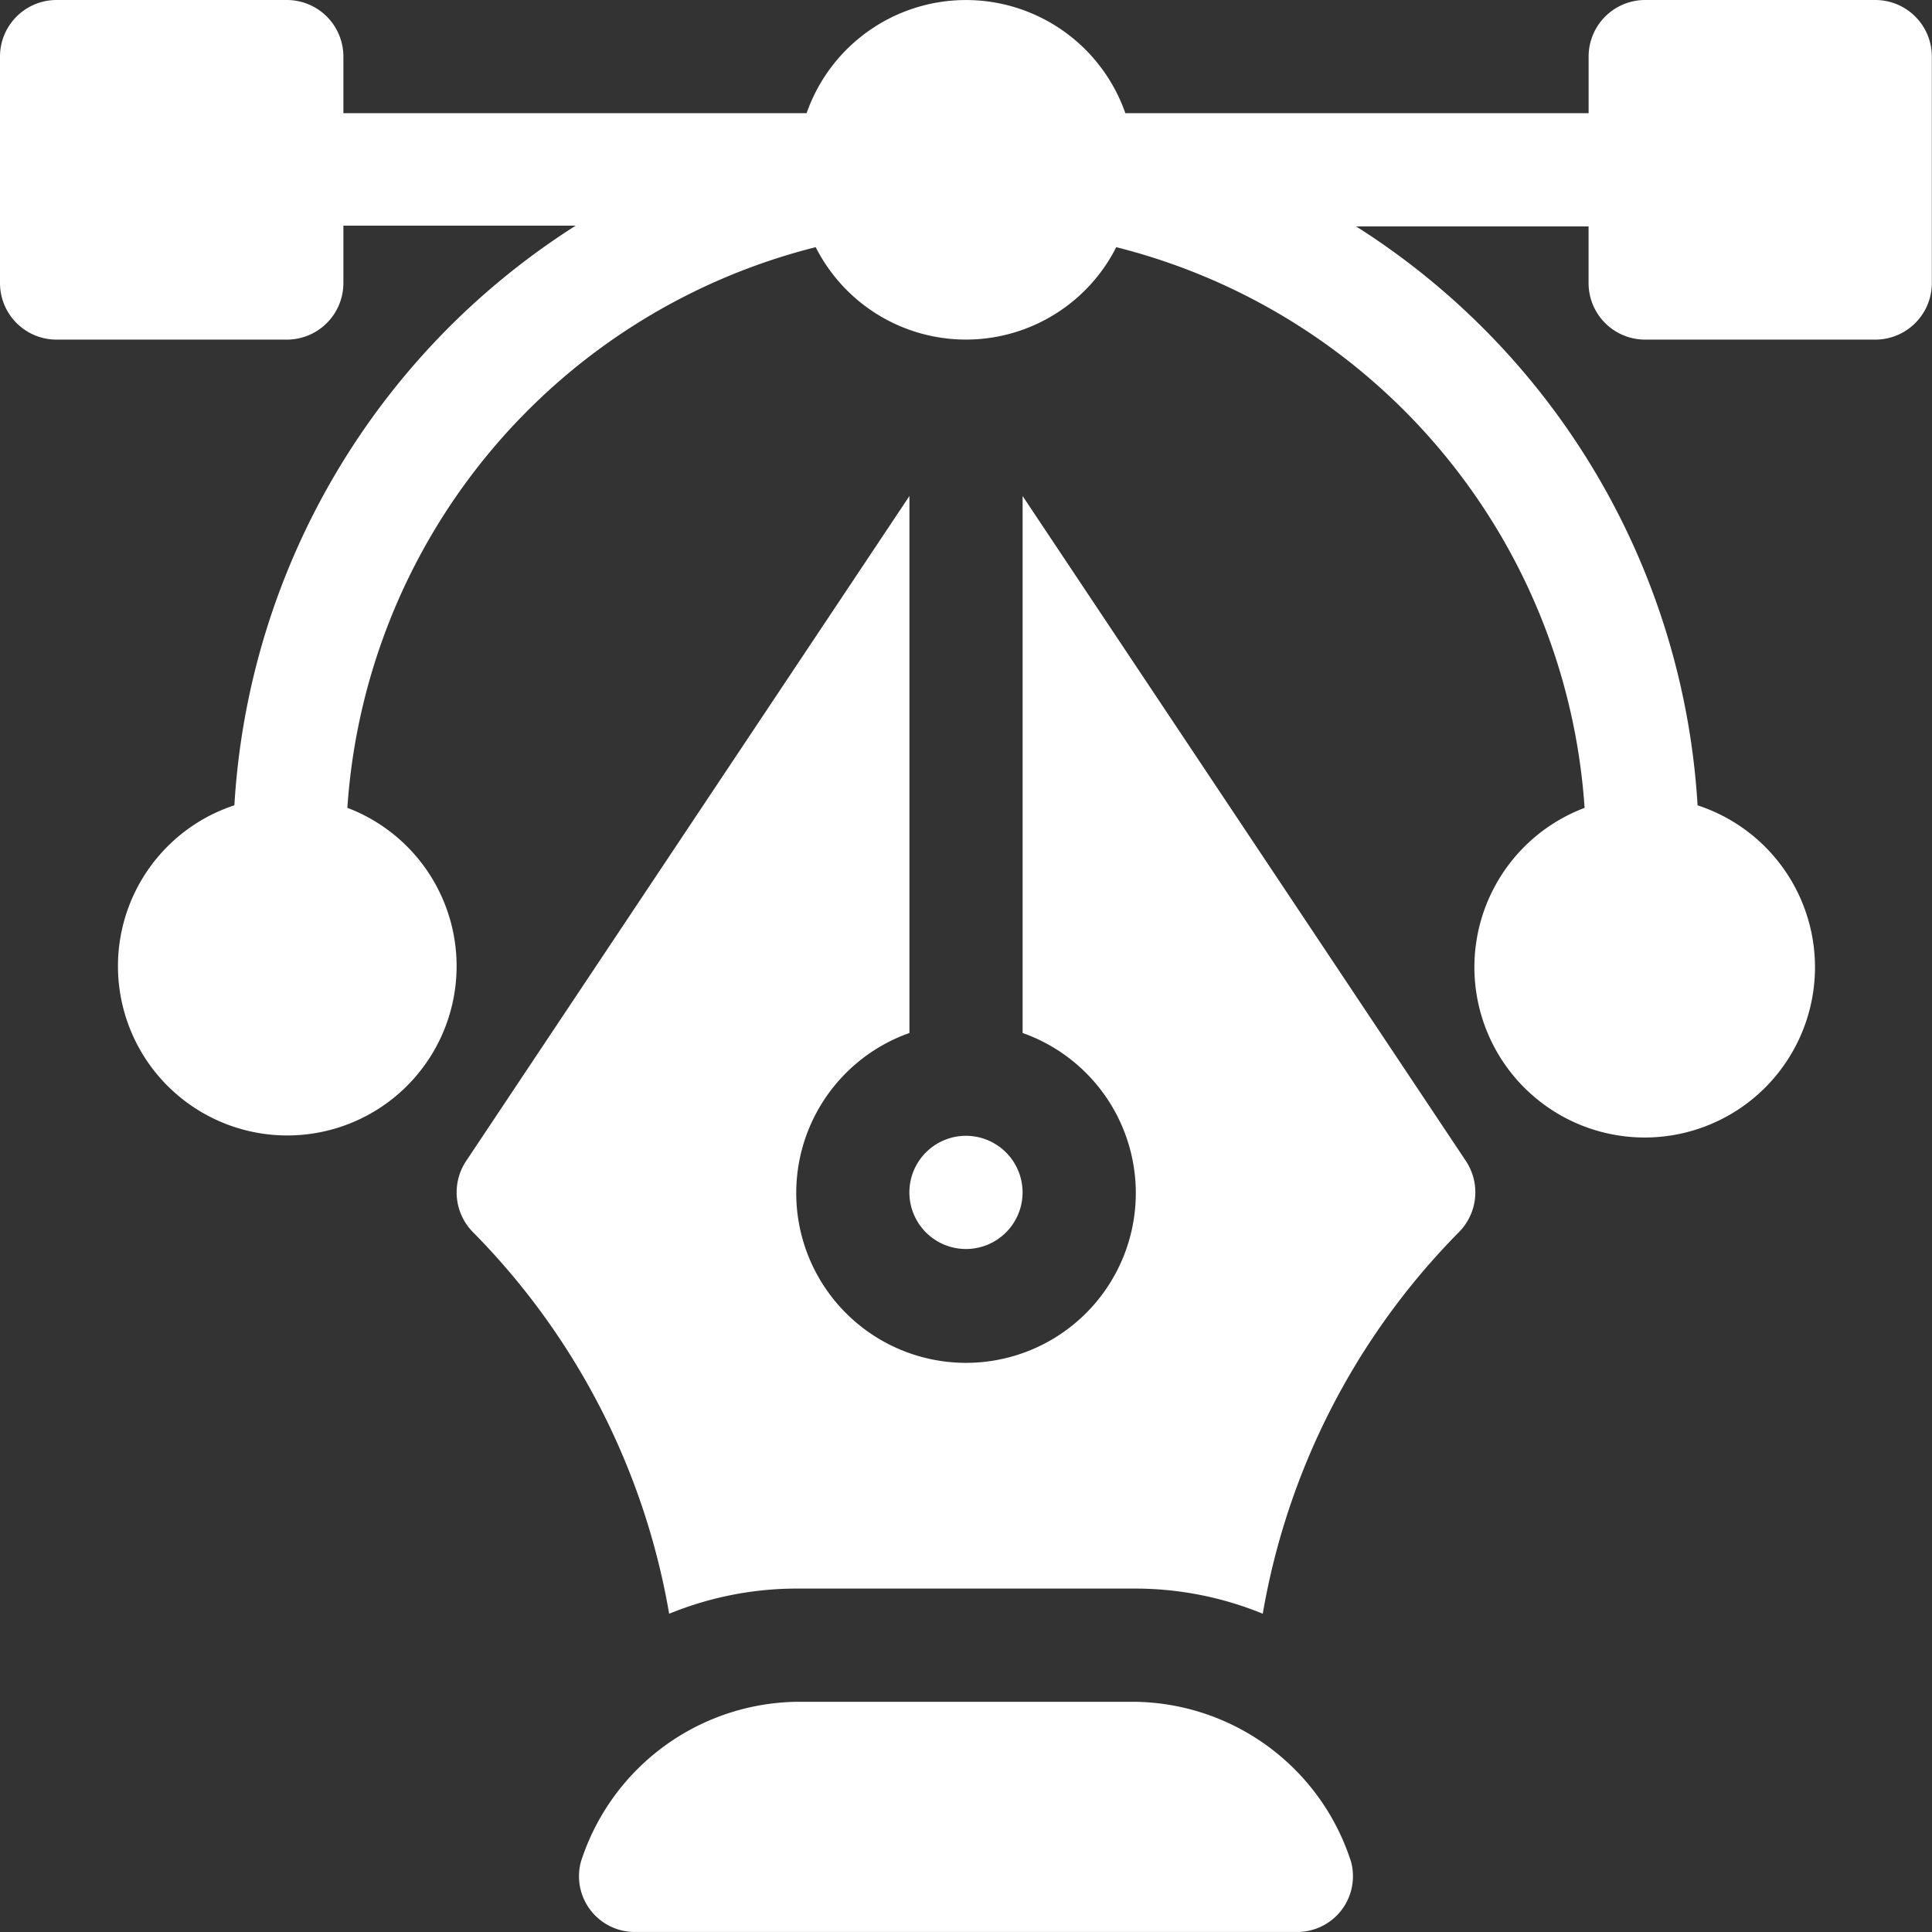
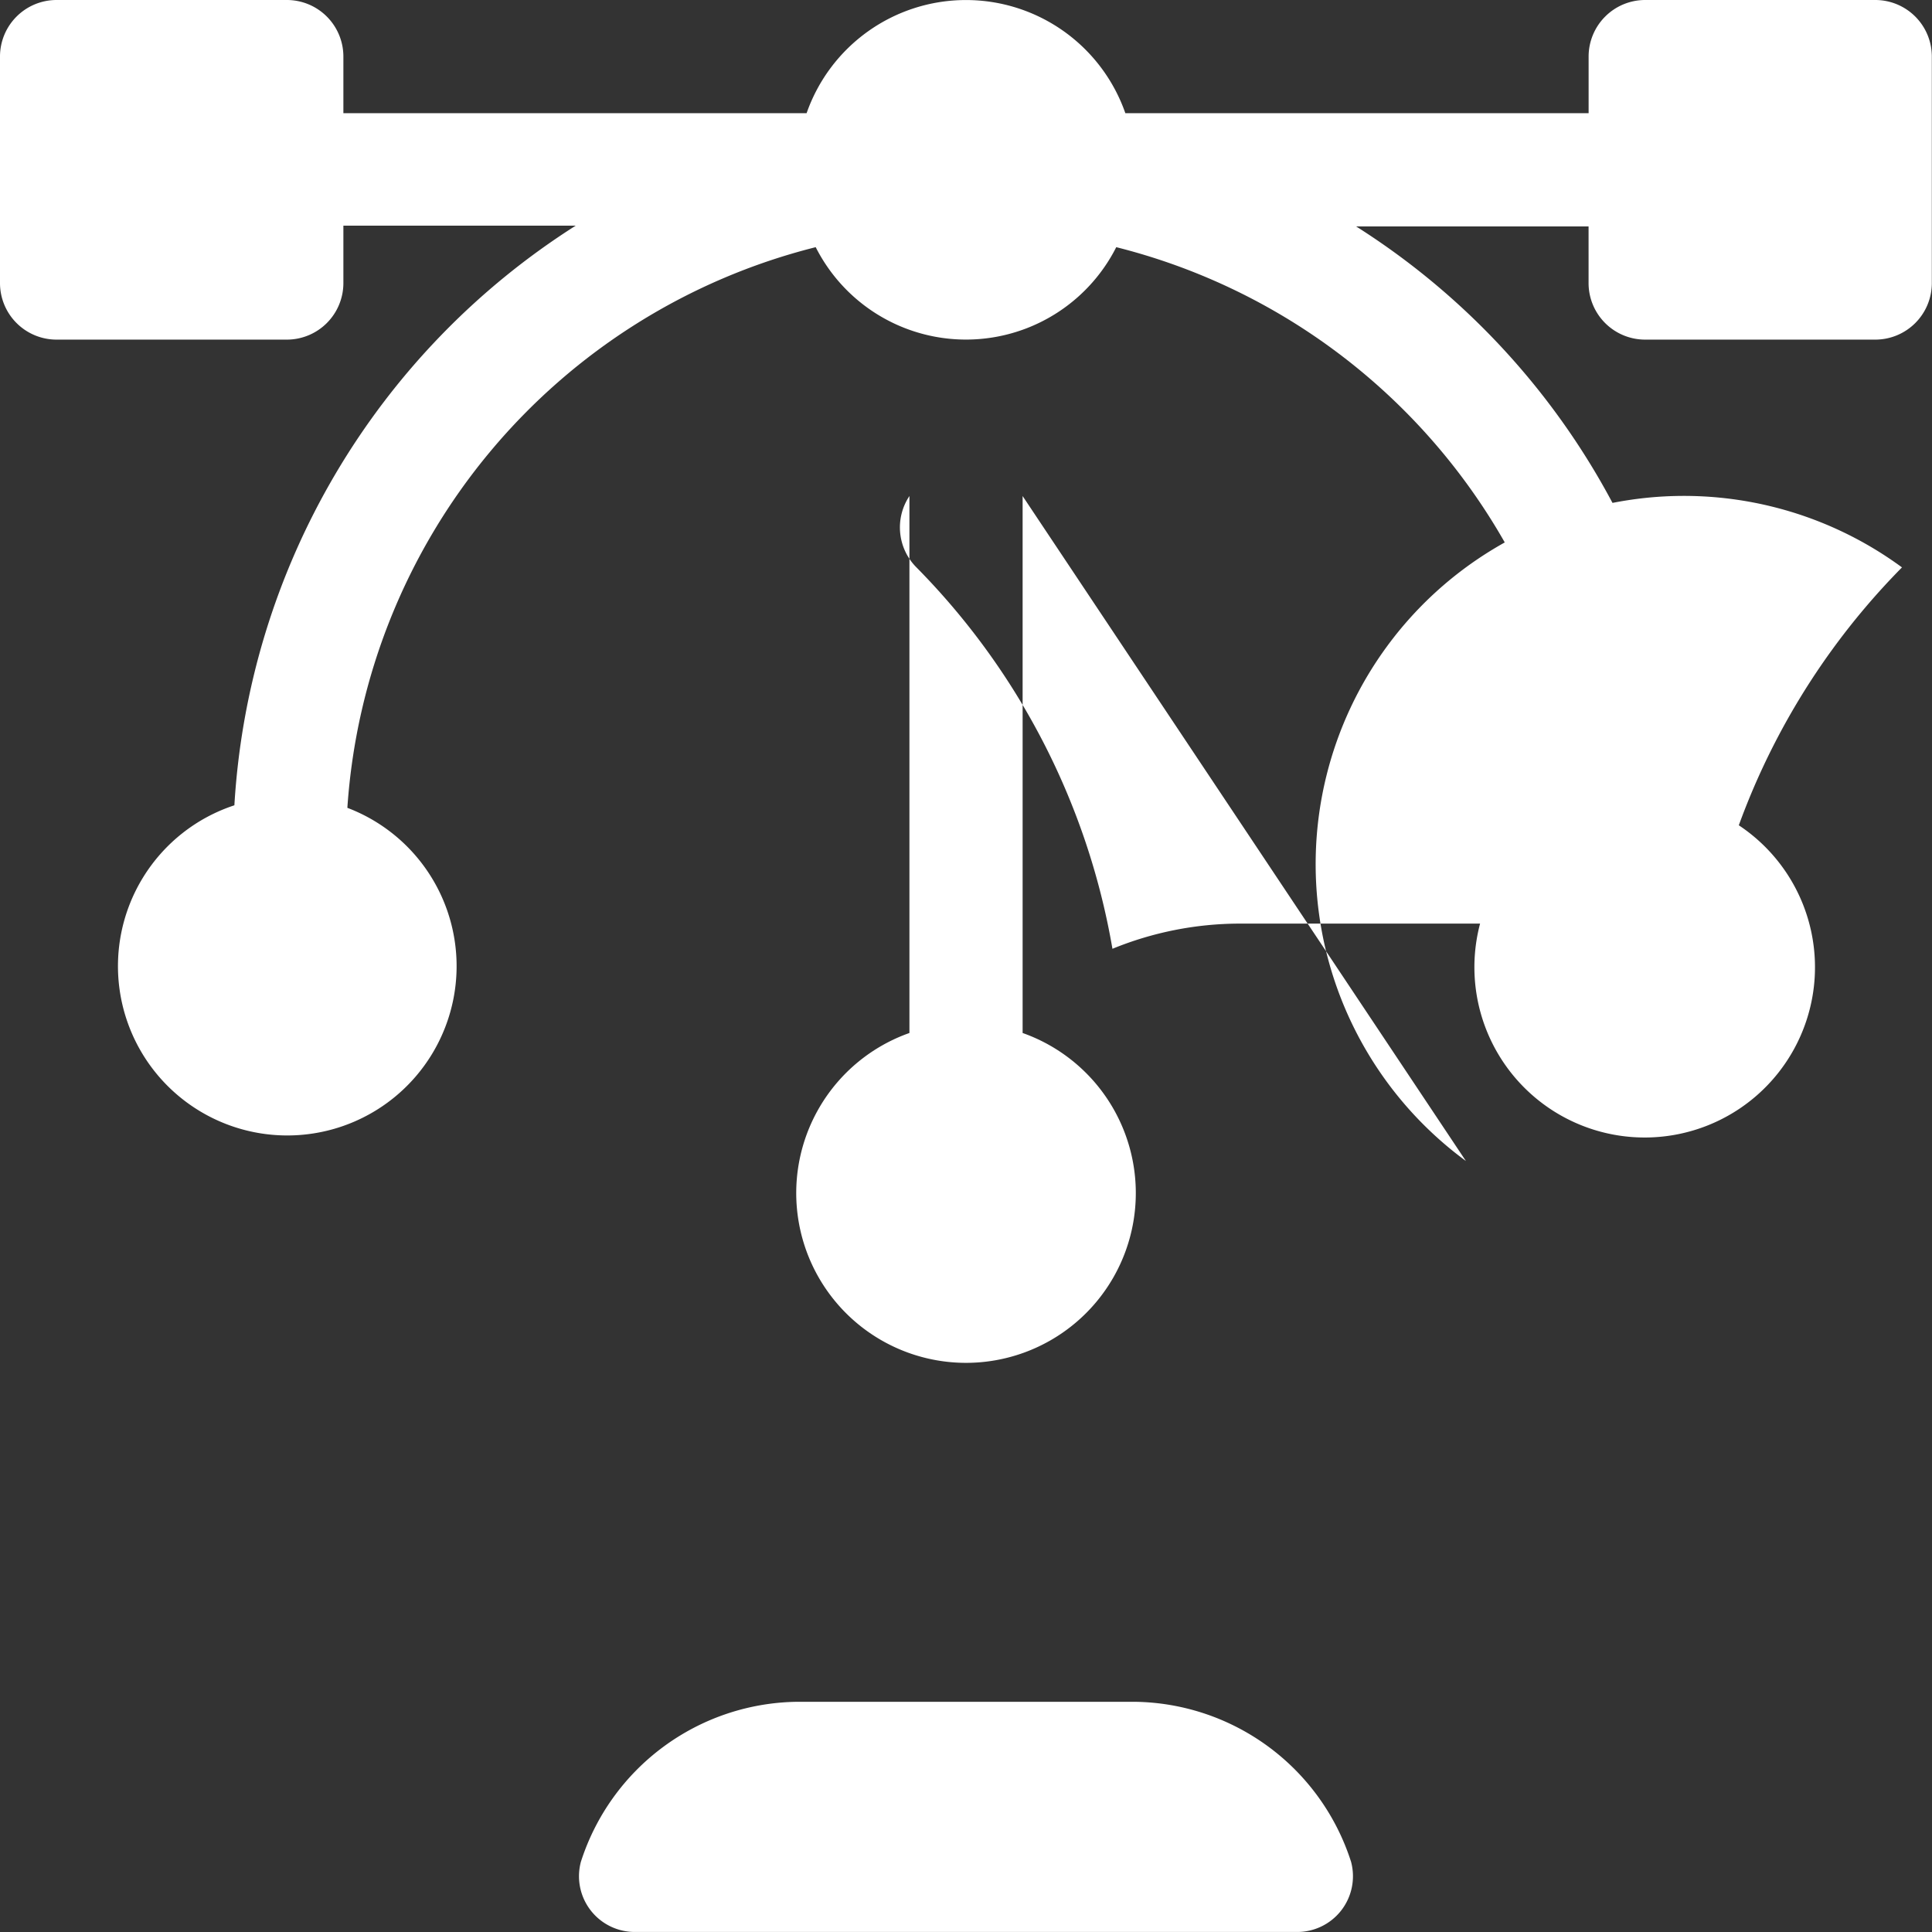
<svg xmlns="http://www.w3.org/2000/svg" id="vector" width="45.641" height="45.641" viewBox="0 0 45.641 45.641">
  <rect x="0" y="0" width="45.641" height="45.641" fill="#333333" stroke="none" />
  <g id="Group_1170463" data-name="Group 1170463">
    <g id="Group_1170462" data-name="Group 1170462">
      <path id="Path_1659328" data-name="Path 1659328" d="M44.3,0H38.866a1.336,1.336,0,0,0-1.337,1.337V2.674H26.585a3.988,3.988,0,0,0-7.53,0H8.112V1.337A1.336,1.336,0,0,0,6.775,0H1.337A1.336,1.336,0,0,0,0,1.337V6.686A1.336,1.336,0,0,0,1.337,8.023H6.775A1.336,1.336,0,0,0,8.112,6.686V5.331H13.6A17.443,17.443,0,0,0,5.537,19.024a4,4,0,1,0,2.669.06A14.673,14.673,0,0,1,19.27,5.839a3.978,3.978,0,0,0,7.1,0A14.673,14.673,0,0,1,37.434,19.085a4.023,4.023,0,1,0,2.669-.06A17.411,17.411,0,0,0,32.037,5.349h5.491V6.686a1.336,1.336,0,0,0,1.337,1.337H44.3a1.336,1.336,0,0,0,1.337-1.337V1.337A1.336,1.336,0,0,0,44.3,0Z" fill="#fff" />
    </g>
  </g>
  <g id="Group_1170465" data-name="Group 1170465" transform="translate(13.665 40.203)">
    <g id="Group_1170464" data-name="Group 1170464">
      <path id="Path_1659329" data-name="Path 1659329" d="M171.546,454.779A5.438,5.438,0,0,0,166.461,451h-8.023a5.438,5.438,0,0,0-5.086,3.779,1.317,1.317,0,0,0,1.3,1.658h15.593A1.317,1.317,0,0,0,171.546,454.779Z" transform="translate(-153.294 -451)" fill="#fff" />
    </g>
  </g>
  <g id="Group_1170467" data-name="Group 1170467" transform="translate(10.786 11.718)">
    <g id="Group_1170466" data-name="Group 1170466">
-       <path id="Path_1659330" data-name="Path 1659330" d="M144.844,147.168l-10.472-15.709v12.685a4.011,4.011,0,1,1-2.674,0V131.459l-10.472,15.709a1.337,1.337,0,0,0,.167,1.687,16.884,16.884,0,0,1,4.629,9.009,7.962,7.962,0,0,1,3-.595h8.023a7.964,7.964,0,0,1,3,.594,16.883,16.883,0,0,1,4.629-9.009A1.337,1.337,0,0,0,144.844,147.168Z" transform="translate(-121 -131.459)" fill="#fff" />
+       <path id="Path_1659330" data-name="Path 1659330" d="M144.844,147.168l-10.472-15.709v12.685a4.011,4.011,0,1,1-2.674,0V131.459a1.337,1.337,0,0,0,.167,1.687,16.884,16.884,0,0,1,4.629,9.009,7.962,7.962,0,0,1,3-.595h8.023a7.964,7.964,0,0,1,3,.594,16.883,16.883,0,0,1,4.629-9.009A1.337,1.337,0,0,0,144.844,147.168Z" transform="translate(-121 -131.459)" fill="#fff" />
    </g>
  </g>
  <g id="Group_1170469" data-name="Group 1170469" transform="translate(21.483 26.832)">
    <g id="Group_1170468" data-name="Group 1170468">
-       <path id="Path_1659331" data-name="Path 1659331" d="M242.337,301a1.337,1.337,0,1,0,1.337,1.337A1.338,1.338,0,0,0,242.337,301Z" transform="translate(-241 -301)" fill="#fff" />
-     </g>
+       </g>
  </g>
</svg>